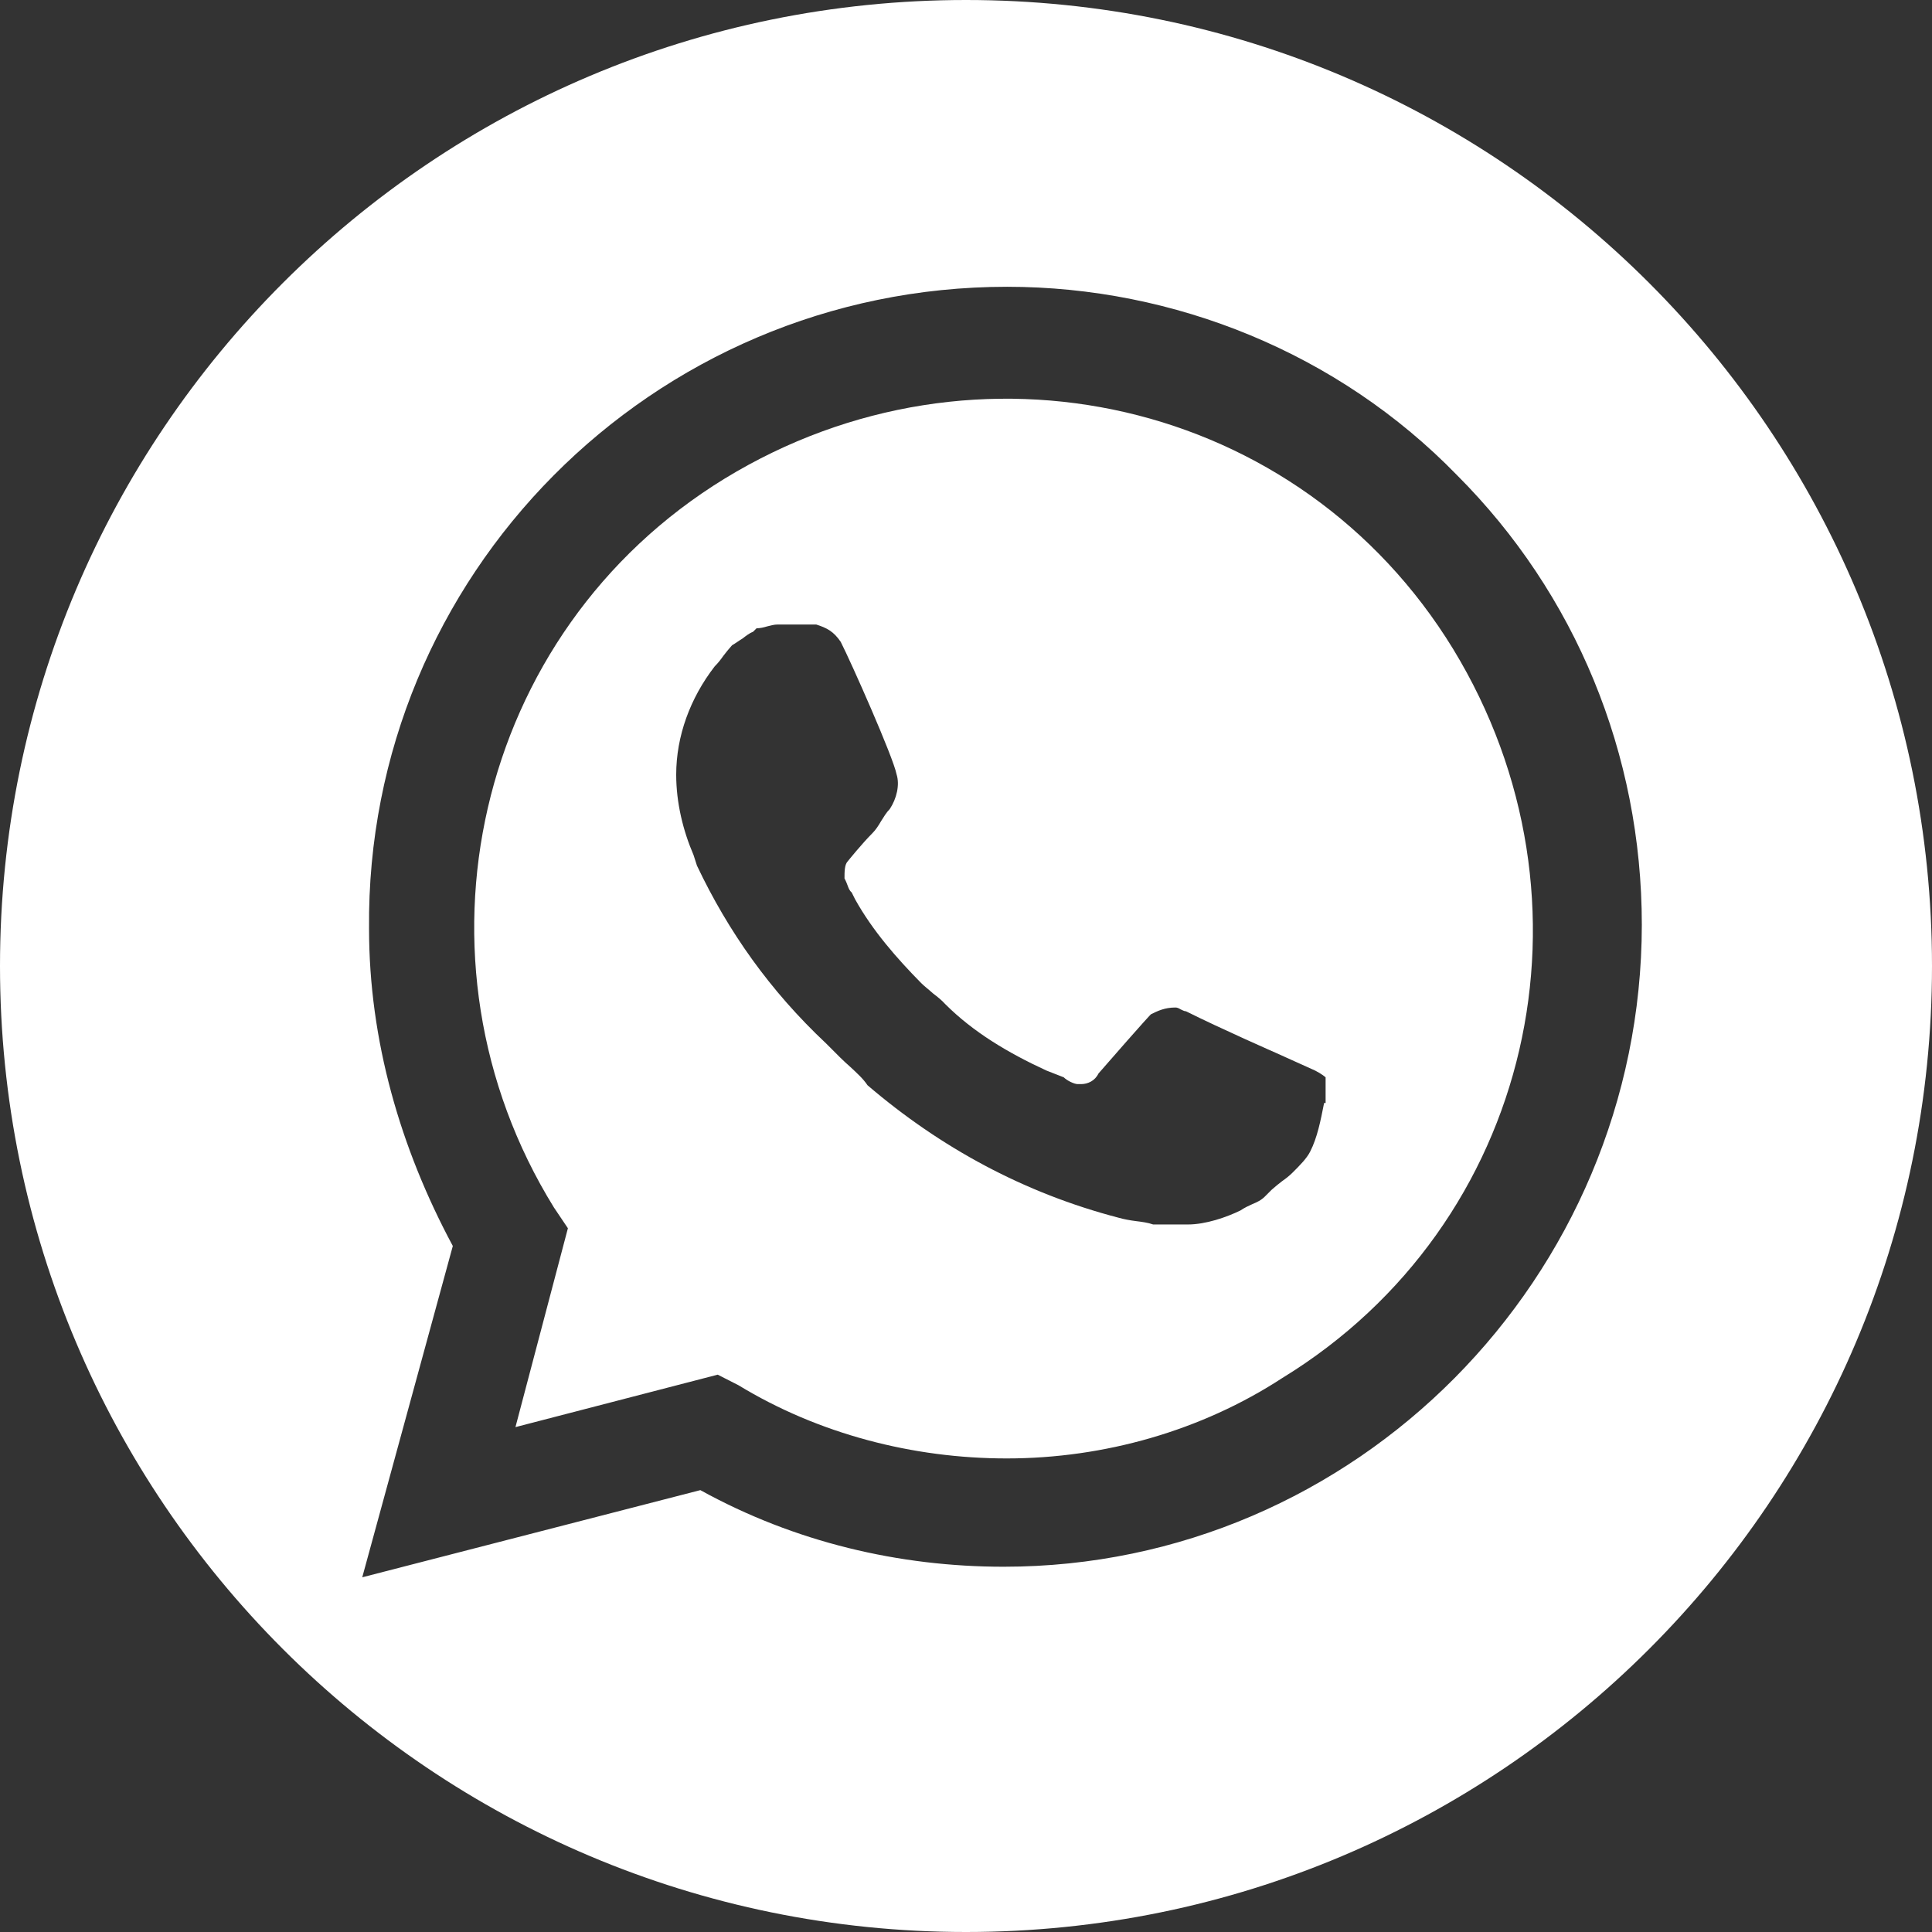
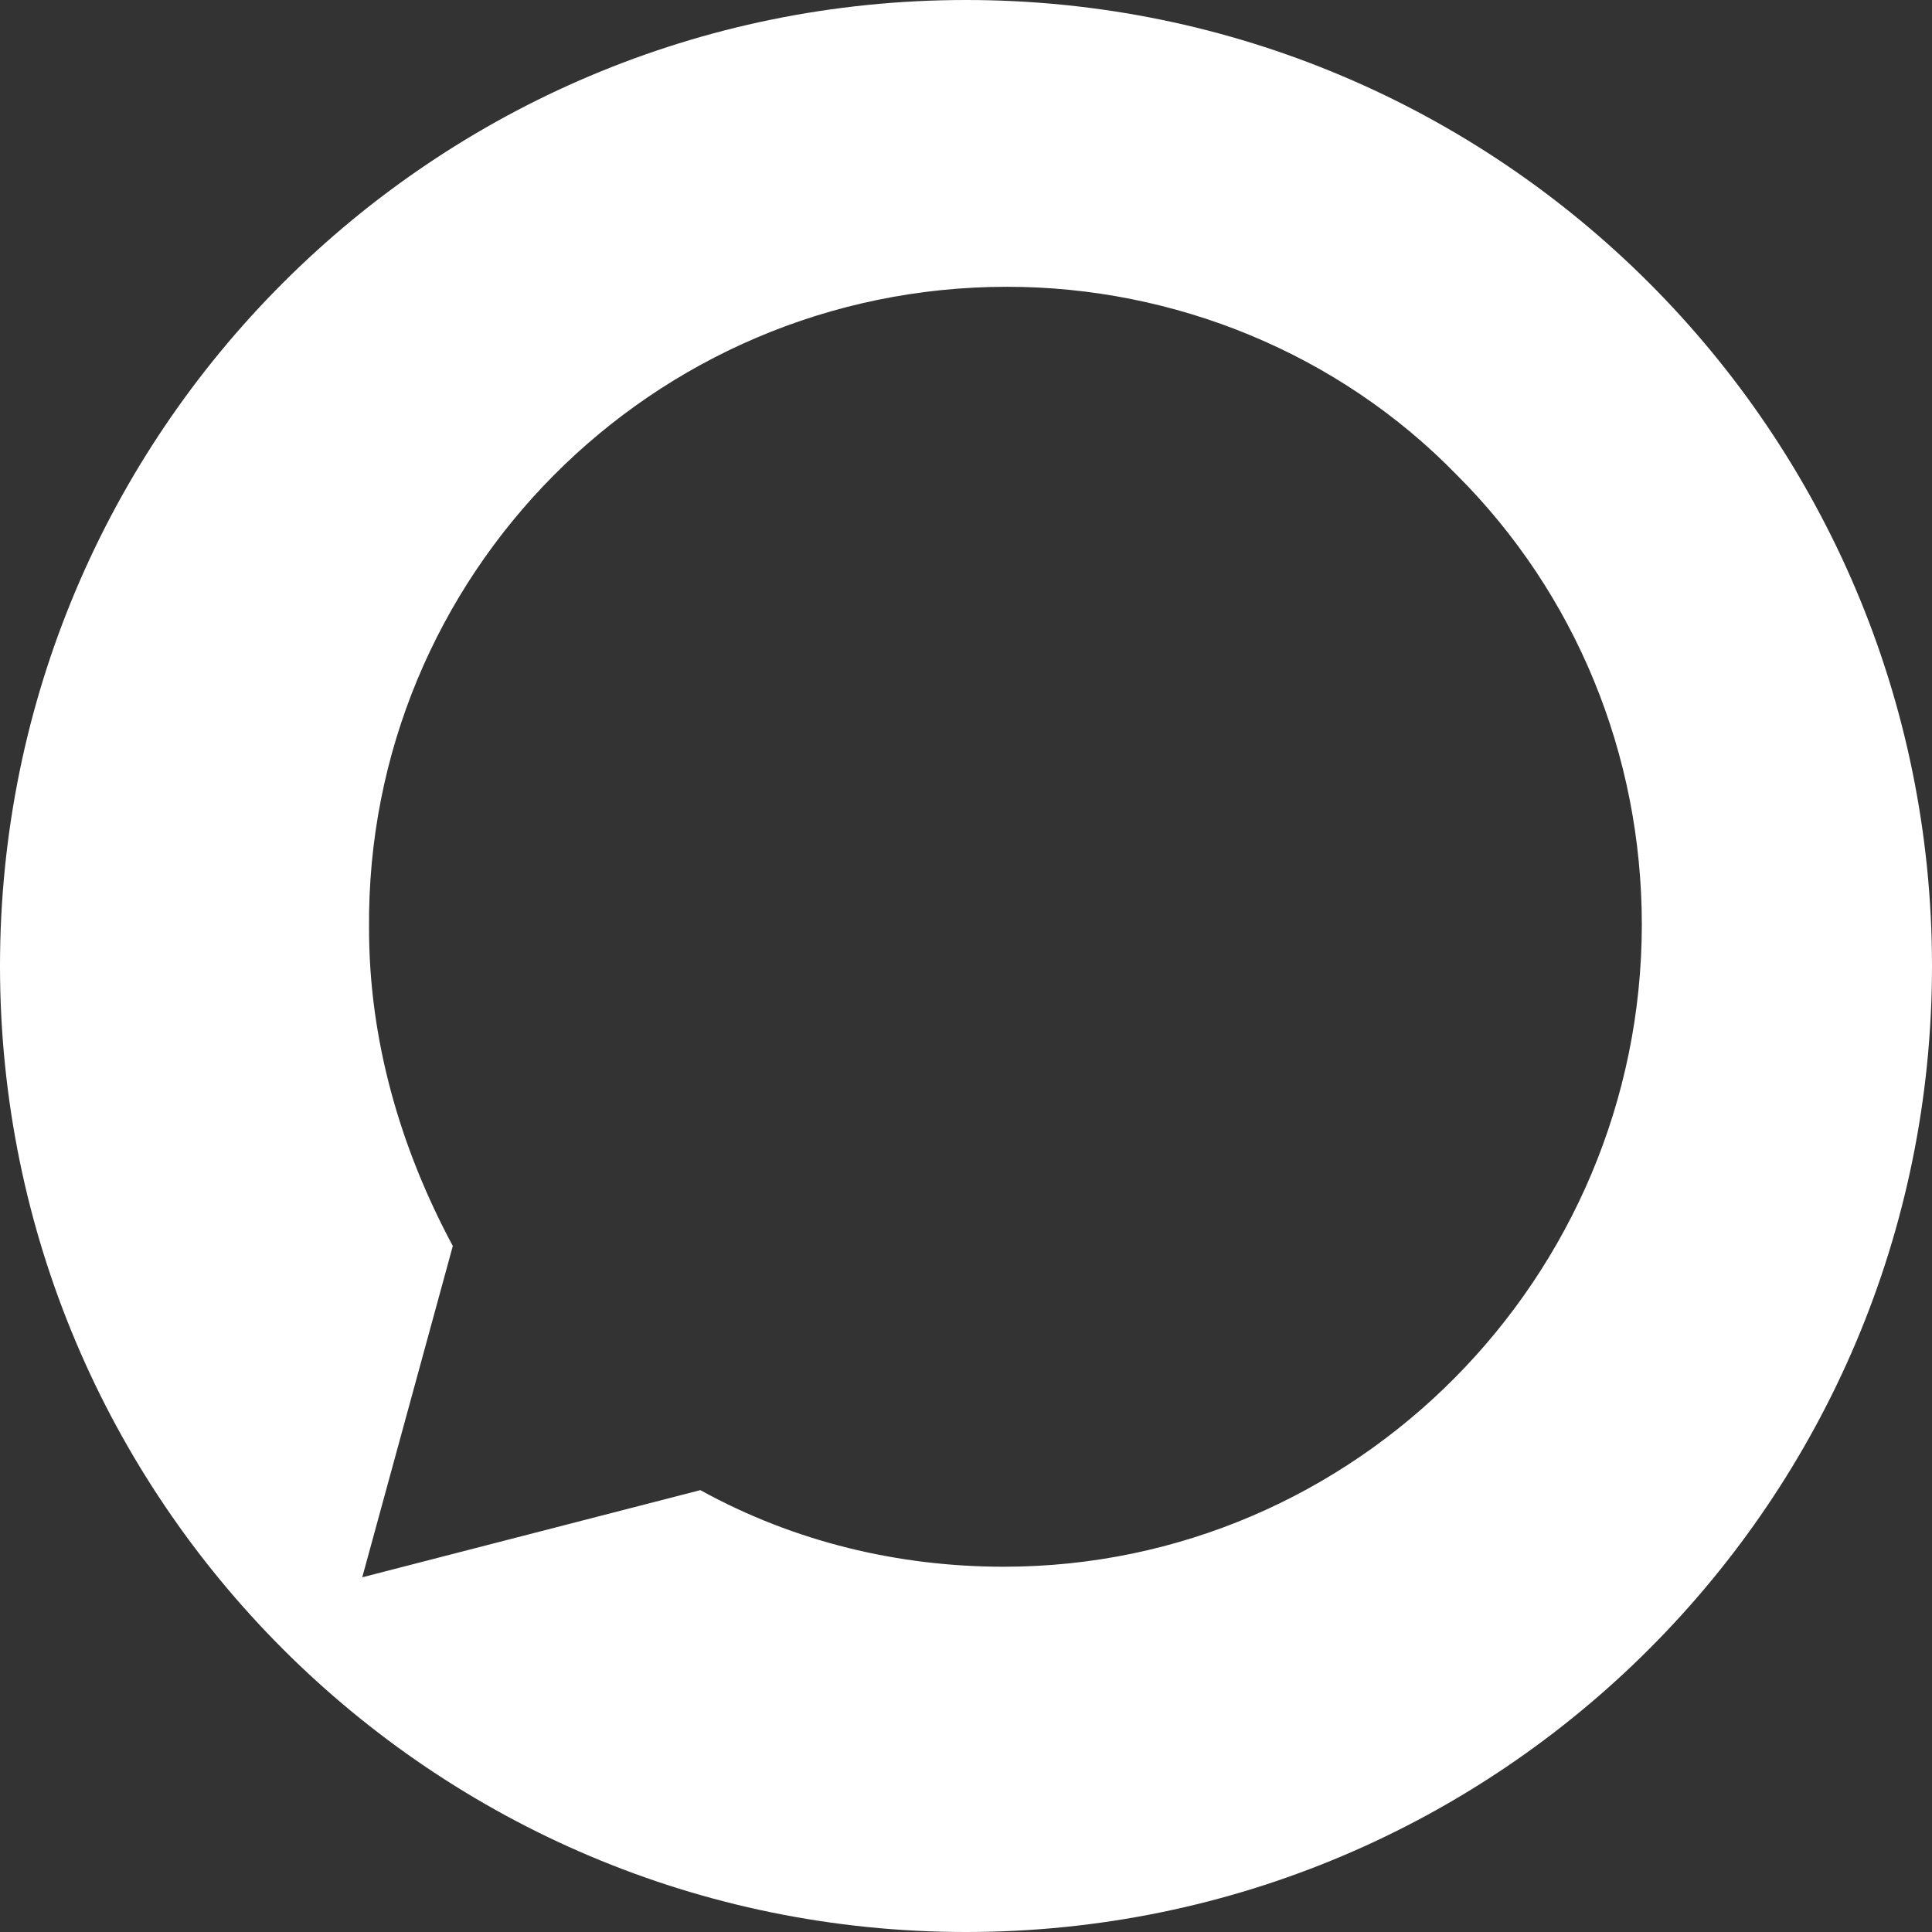
<svg xmlns="http://www.w3.org/2000/svg" version="1.1" id="Слой_1" x="0px" y="0px" viewBox="0 0 512 512" style="enable-background:new 0 0 512 512;" xml:space="preserve">
  <rect x="0" y="0" width="512" height="512" fill="#333333" stroke="none" />
  <style type="text/css"> .st0{fill:#FFFFFF;} </style>
  <g>
-     <path class="st0" d="M192.1,126.8c-66.5,40.7-85.9,127.6-45.3,193.2l3.7,5.5l-13.9,52.7l53.6-13.9l5.5,2.8 c21.2,12.9,46.2,19.4,71.1,19.4c25.9,0,51.7-7.4,73-21.3c66.5-40.7,85.9-126.6,45.3-193.2C344.5,105.6,258.6,86.2,192.1,126.8z M350.9,292.3L350.9,292.3c-0.9,4.6-1.8,9.2-3.7,12.9c-0.9,1.8-2.8,3.7-4.6,5.5c-0.9,0.9-1.8,1.6-2.8,2.3c-0.9,0.7-1.8,1.4-2.8,2.3 l-1.8,1.8c-1,1-2.1,1.5-3.3,2c-0.9,0.4-2,0.9-3.2,1.7c-3.7,1.8-9.2,3.7-13.9,3.7h-9.2c-1.4-0.5-3-0.7-4.6-0.9 c-1.6-0.2-3.2-0.5-4.6-0.9c-24.9-6.5-47.1-18.5-66.5-35.1c-1.2-1.8-2.8-3.2-4.5-4.8c-0.9-0.8-1.9-1.7-2.8-2.6l-3.7-3.7 c-14.8-13.9-25.9-29.6-34.2-47.1l-0.9-2.8c-2.8-6.5-4.6-13.9-4.6-21.3c0-10.2,3.7-20.3,10.2-28.7c0.9-0.9,1.6-1.8,2.3-2.8 c0.7-0.9,1.4-1.8,2.3-2.8c0.9-0.5,1.8-1.2,2.8-1.8c0.9-0.7,1.8-1.4,2.8-1.8l0.9-0.9c0.9,0,1.8-0.2,2.8-0.5c0.9-0.2,1.8-0.5,2.8-0.5 h10.2c2.8,0.9,4.6,1.8,6.5,4.6c2.8,5.5,13.9,30.5,14.8,35.1c0.9,2.8,0,6.5-1.8,9.2c-0.9,0.9-1.6,2.1-2.3,3.2 c-0.7,1.2-1.4,2.3-2.3,3.2c-2.8,2.8-6.5,7.4-6.5,7.4c-0.9,0.9-0.9,2.8-0.9,4.6c0.4,0.7,0.6,1.3,0.8,1.8c0.3,0.8,0.5,1.4,1.1,1.9 l0.9,1.8c4.6,8.3,11.1,15.7,17.5,22.2c0.9,0.9,2.1,1.8,3.2,2.8c1.2,0.9,2.3,1.8,3.2,2.8c7.4,7.4,16.6,12.9,26.8,17.6l4.6,1.8 c0.9,0.9,2.8,1.8,3.7,1.8h0.9c1.8,0,3.7-0.9,4.6-2.8c12.9-14.8,13.9-15.7,13.9-15.7c1.8-0.9,3.7-1.8,6.5-1.8c0.5,0,0.9,0.2,1.4,0.5 c0.5,0.2,0.9,0.5,1.4,0.5c9.2,4.6,24,11.1,24,11.1l0,0l10.2,4.6c1.8,0.9,2.8,1.8,2.8,1.8V292.3z" />
    <path class="st0" d="M256,0C114.6,0,0,114.6,0,256s114.6,256,256,256s256-114.6,256-256S397.4,0,256,0z M266,415.2 c-27.7,0-55.4-6.5-80.4-20.3L96,418l24-87.8c-13.9-25.9-22.2-54.5-22.2-84.1C96.9,152.7,172.7,76,266.9,76 c44.3,0,87.8,17.6,119.2,49.9c31.4,31.4,49,73.9,49,119.2C435,338.5,359.3,415.2,266,415.2z" />
  </g>
</svg>